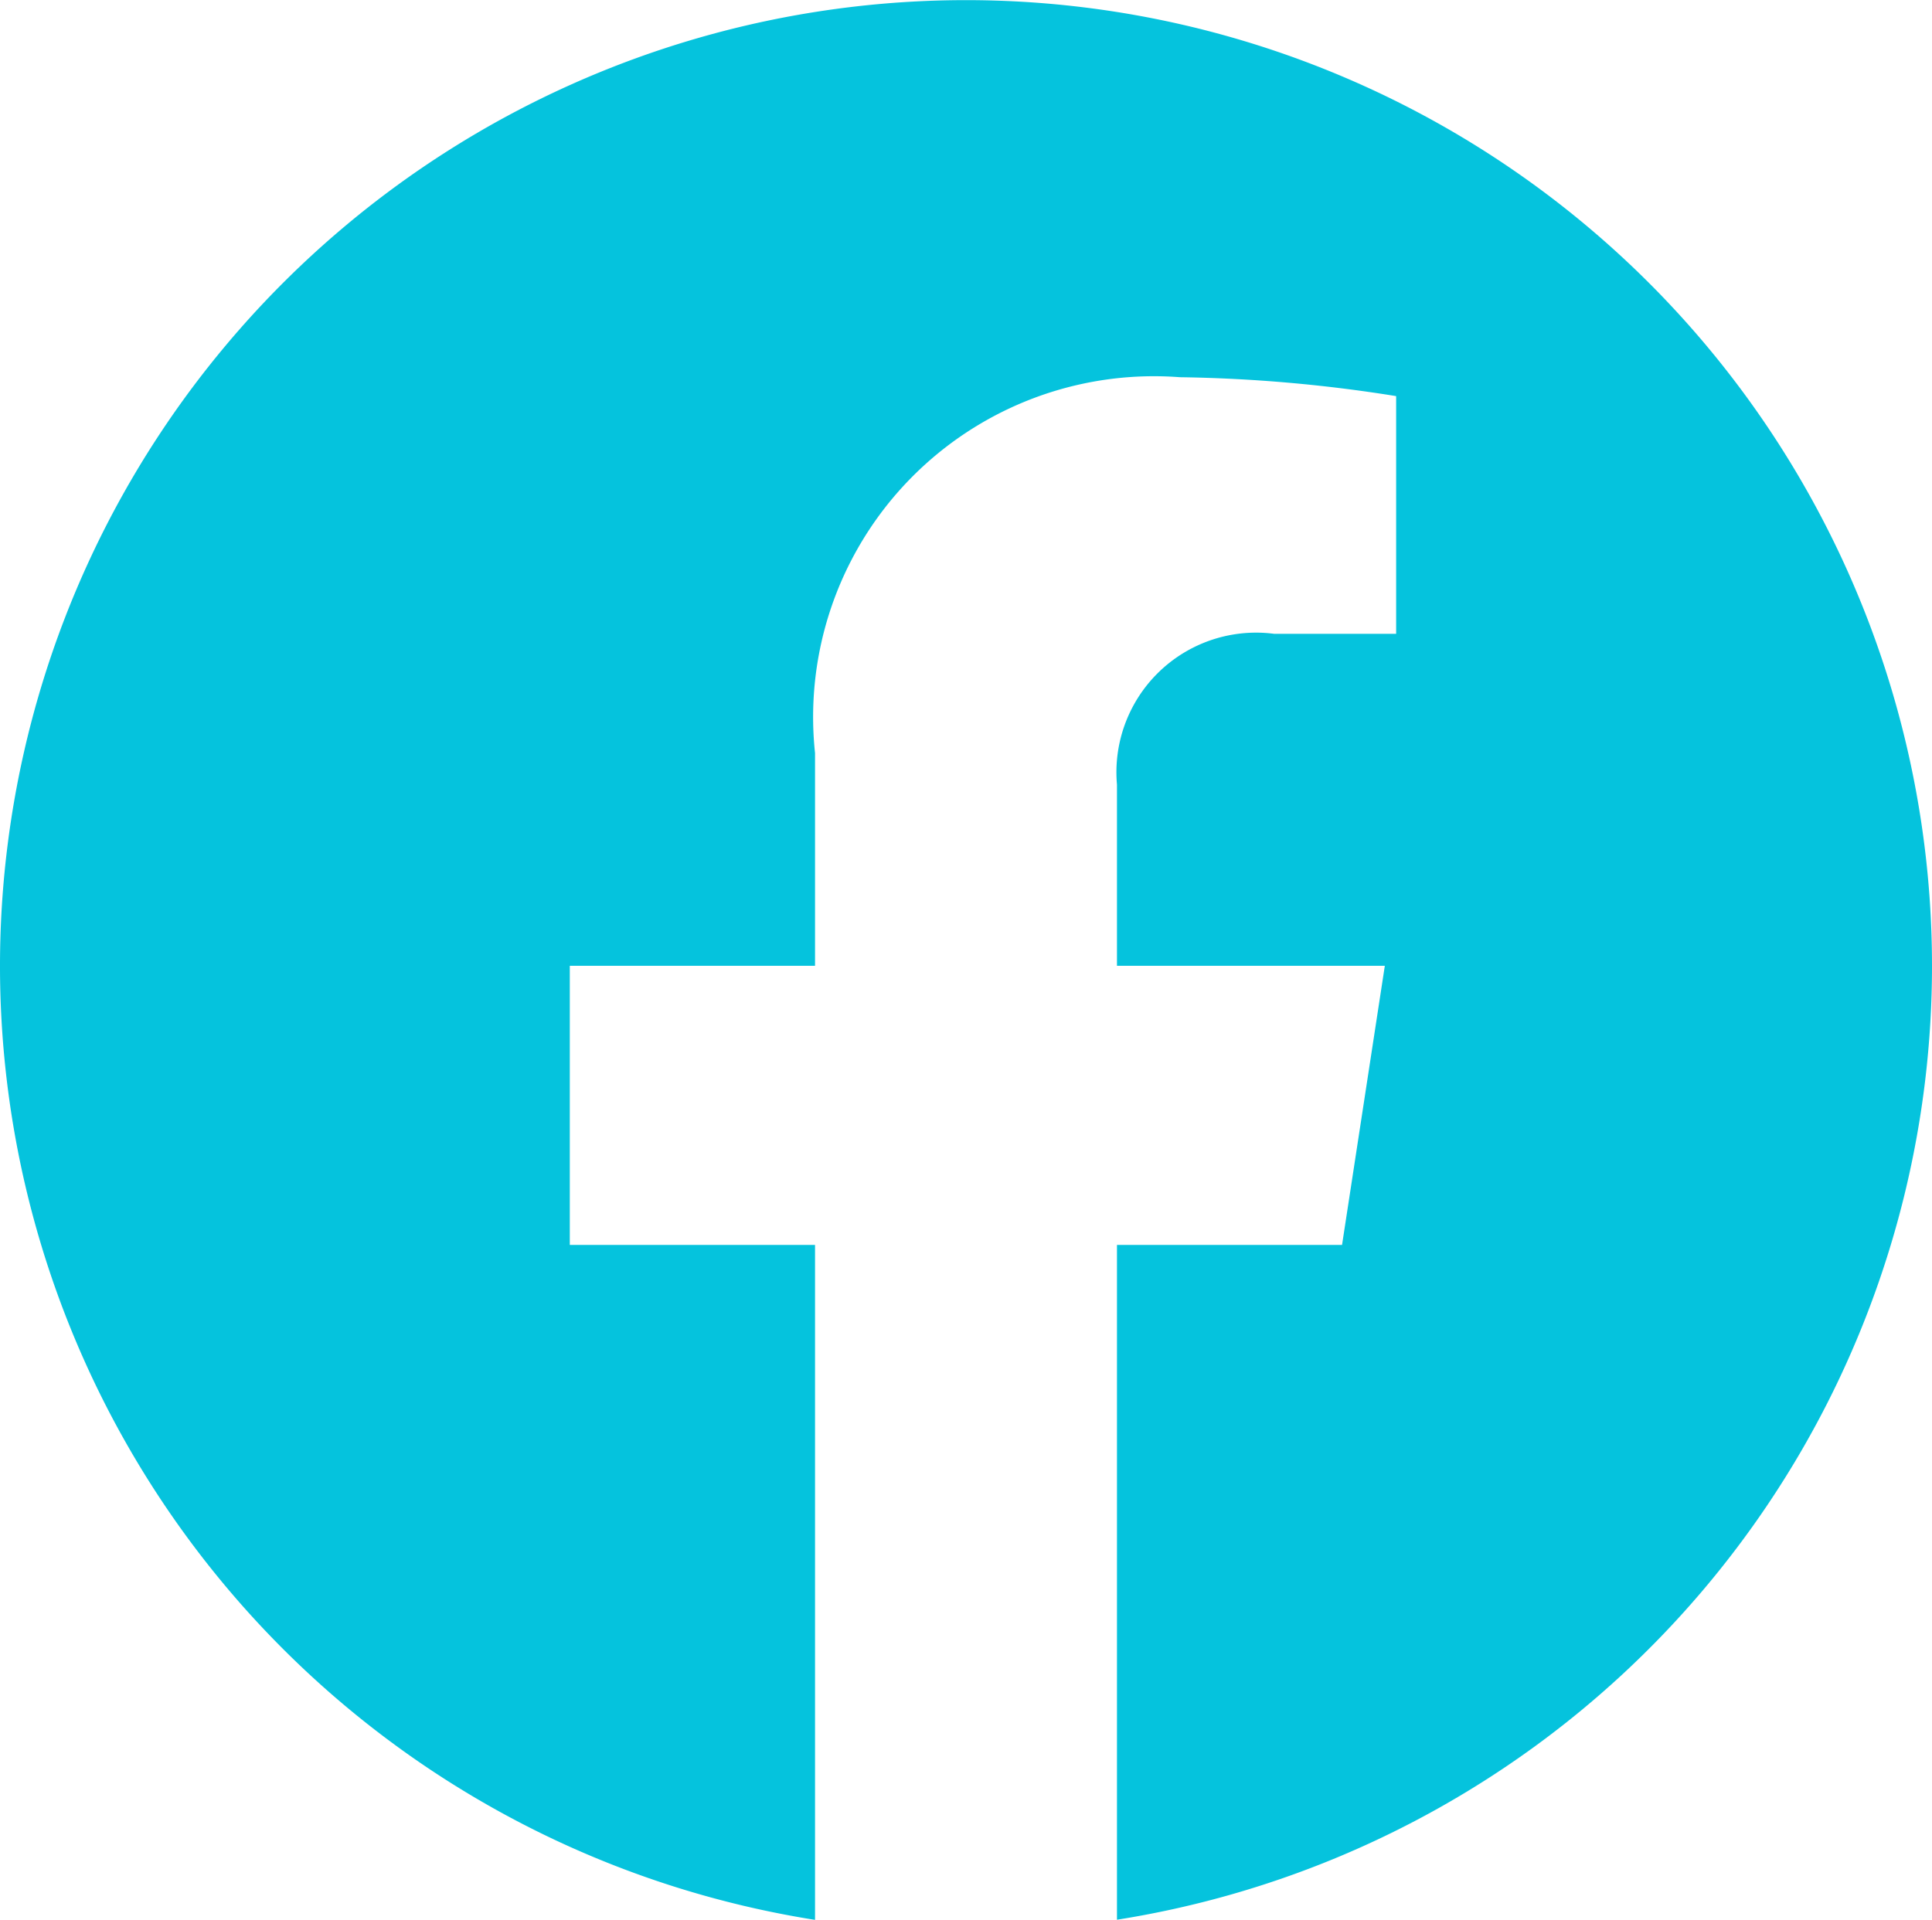
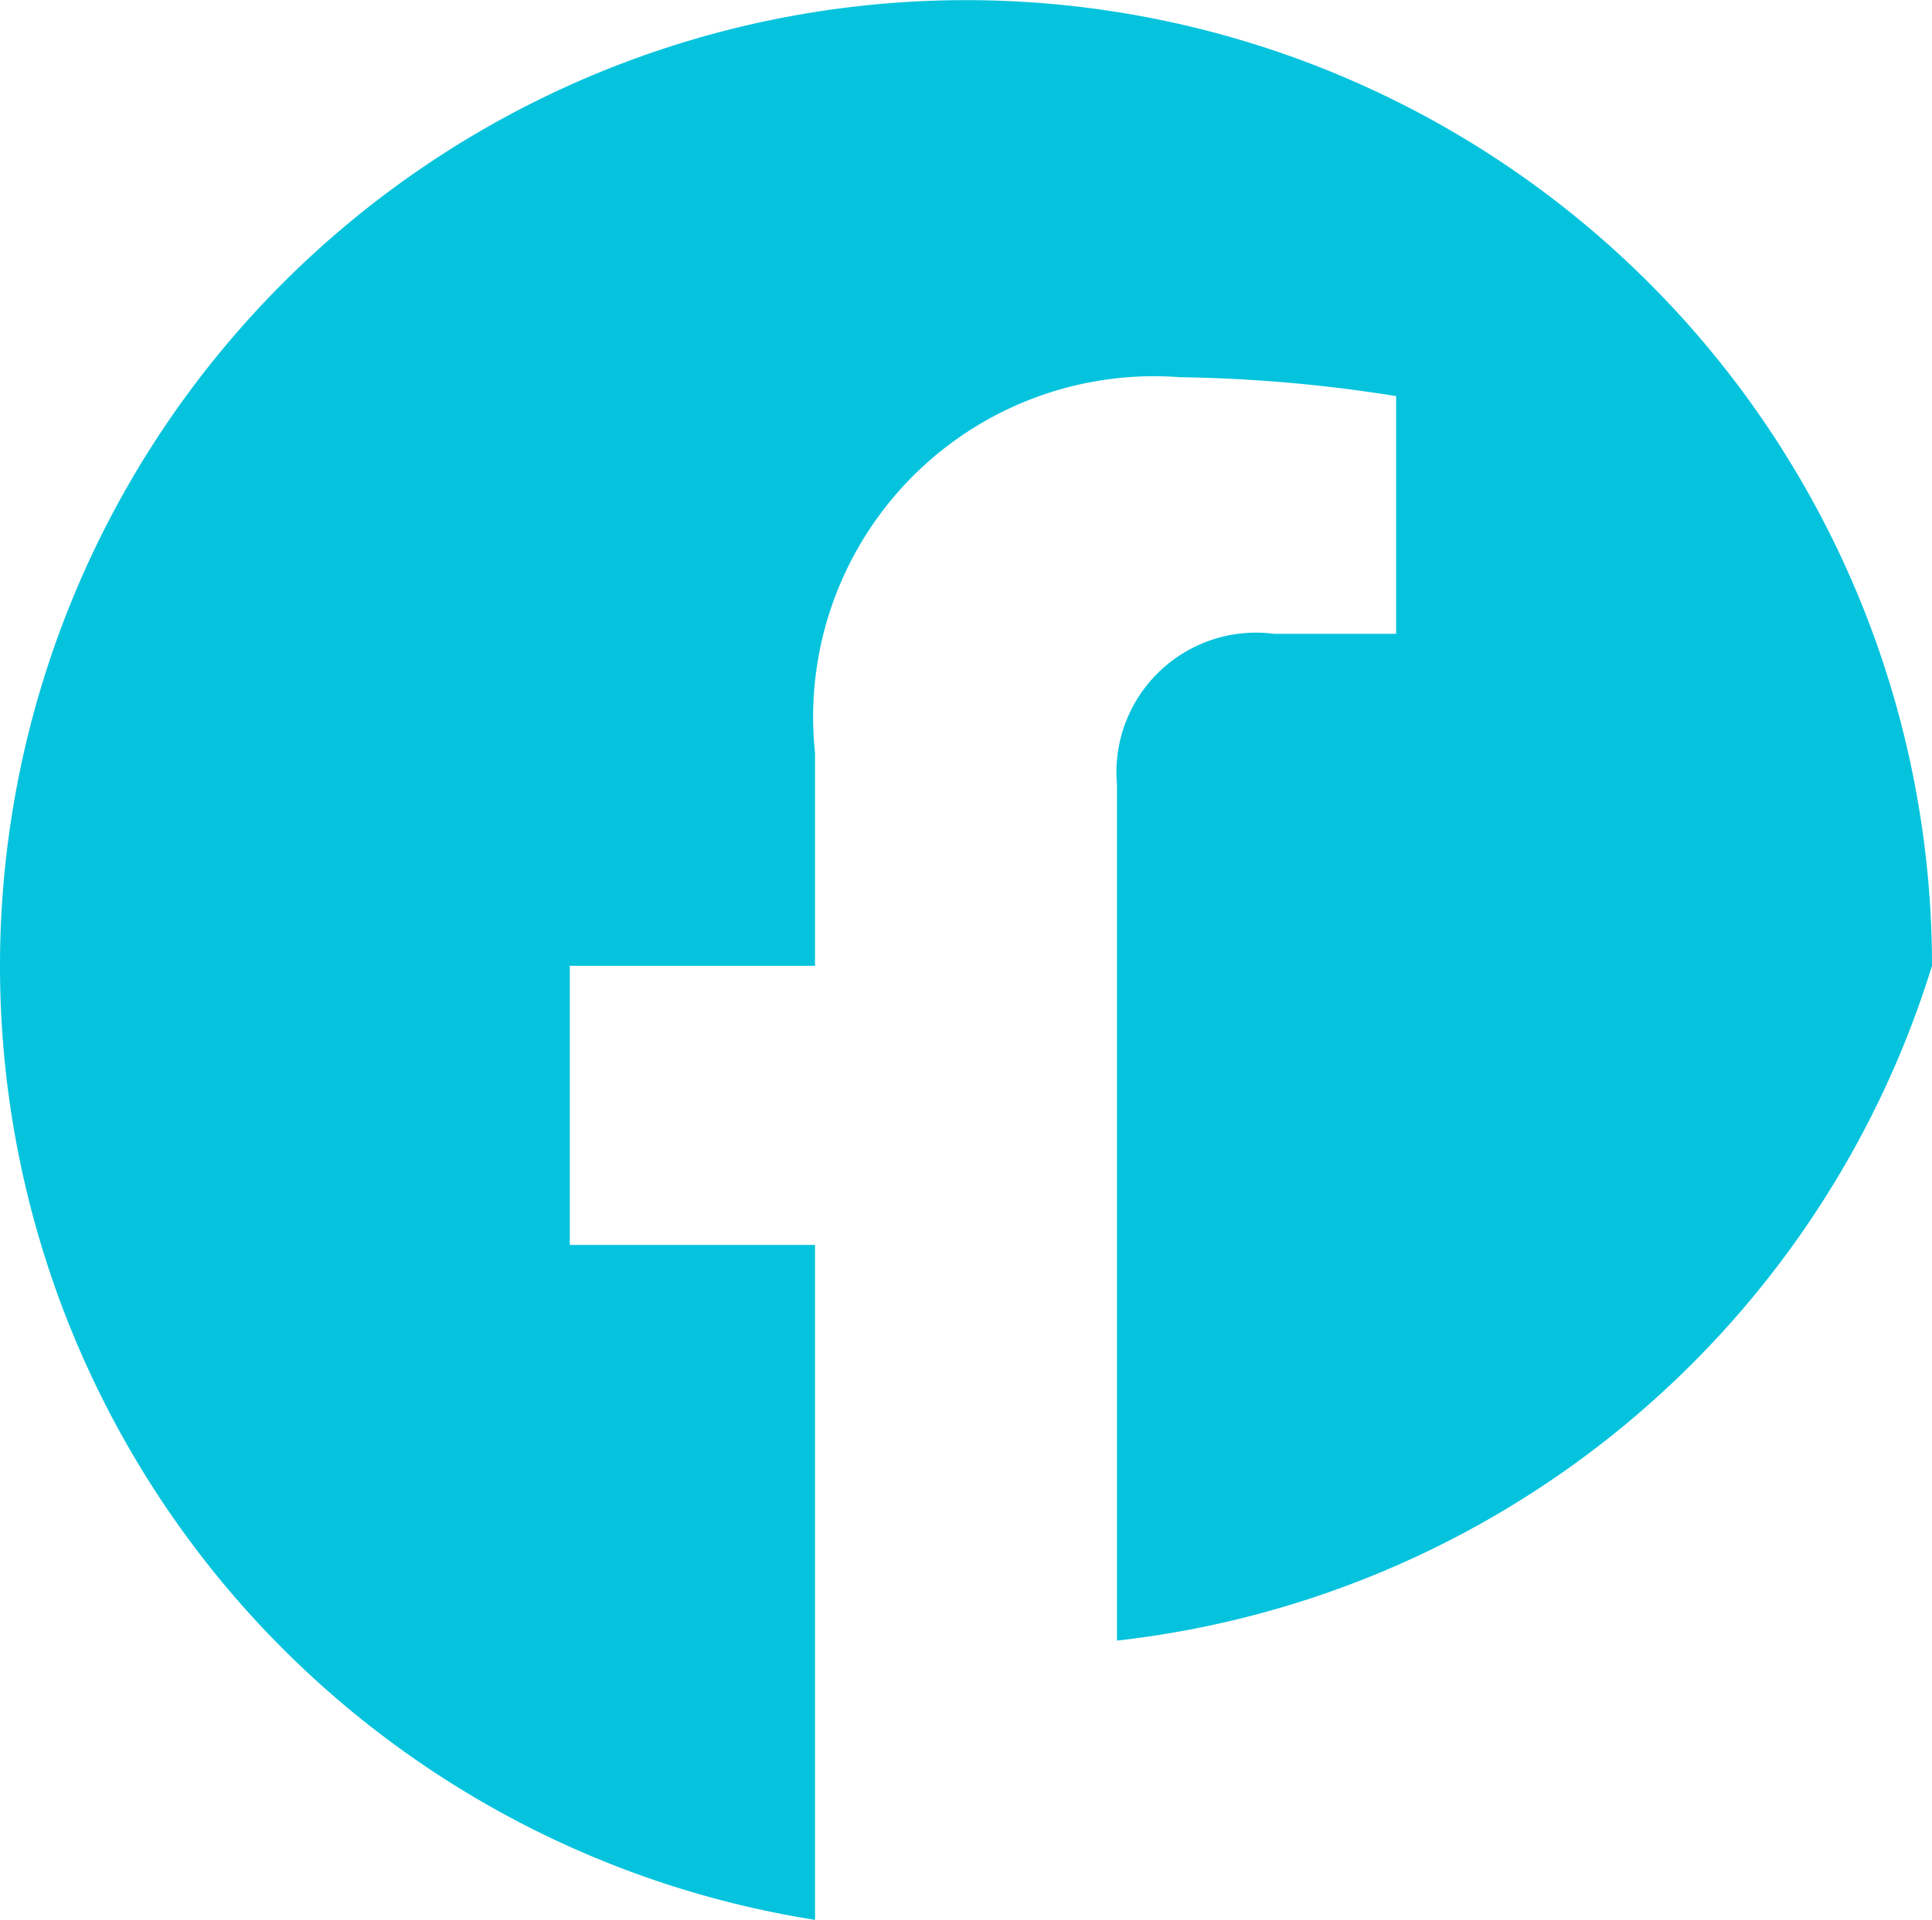
<svg xmlns="http://www.w3.org/2000/svg" id="Group_38" data-name="Group 38" width="14" height="13.915" viewBox="0 0 14 13.915">
-   <path id="Path_27" data-name="Path 27" d="M14,7a7,7,0,1,0-8.094,6.915V9.023H4.129V7H5.906V5.458A2.47,2.47,0,0,1,8.55,2.734a10.764,10.764,0,0,1,1.567.137V4.594H9.234A1.012,1.012,0,0,0,8.094,5.687V7h1.941l-.31,2.023H8.094v4.891A7,7,0,0,0,14,7Z" fill="#05c3dd" />
+   <path id="Path_27" data-name="Path 27" d="M14,7a7,7,0,1,0-8.094,6.915V9.023H4.129V7H5.906V5.458A2.47,2.47,0,0,1,8.55,2.734a10.764,10.764,0,0,1,1.567.137V4.594H9.234A1.012,1.012,0,0,0,8.094,5.687V7h1.941H8.094v4.891A7,7,0,0,0,14,7Z" fill="#05c3dd" />
</svg>